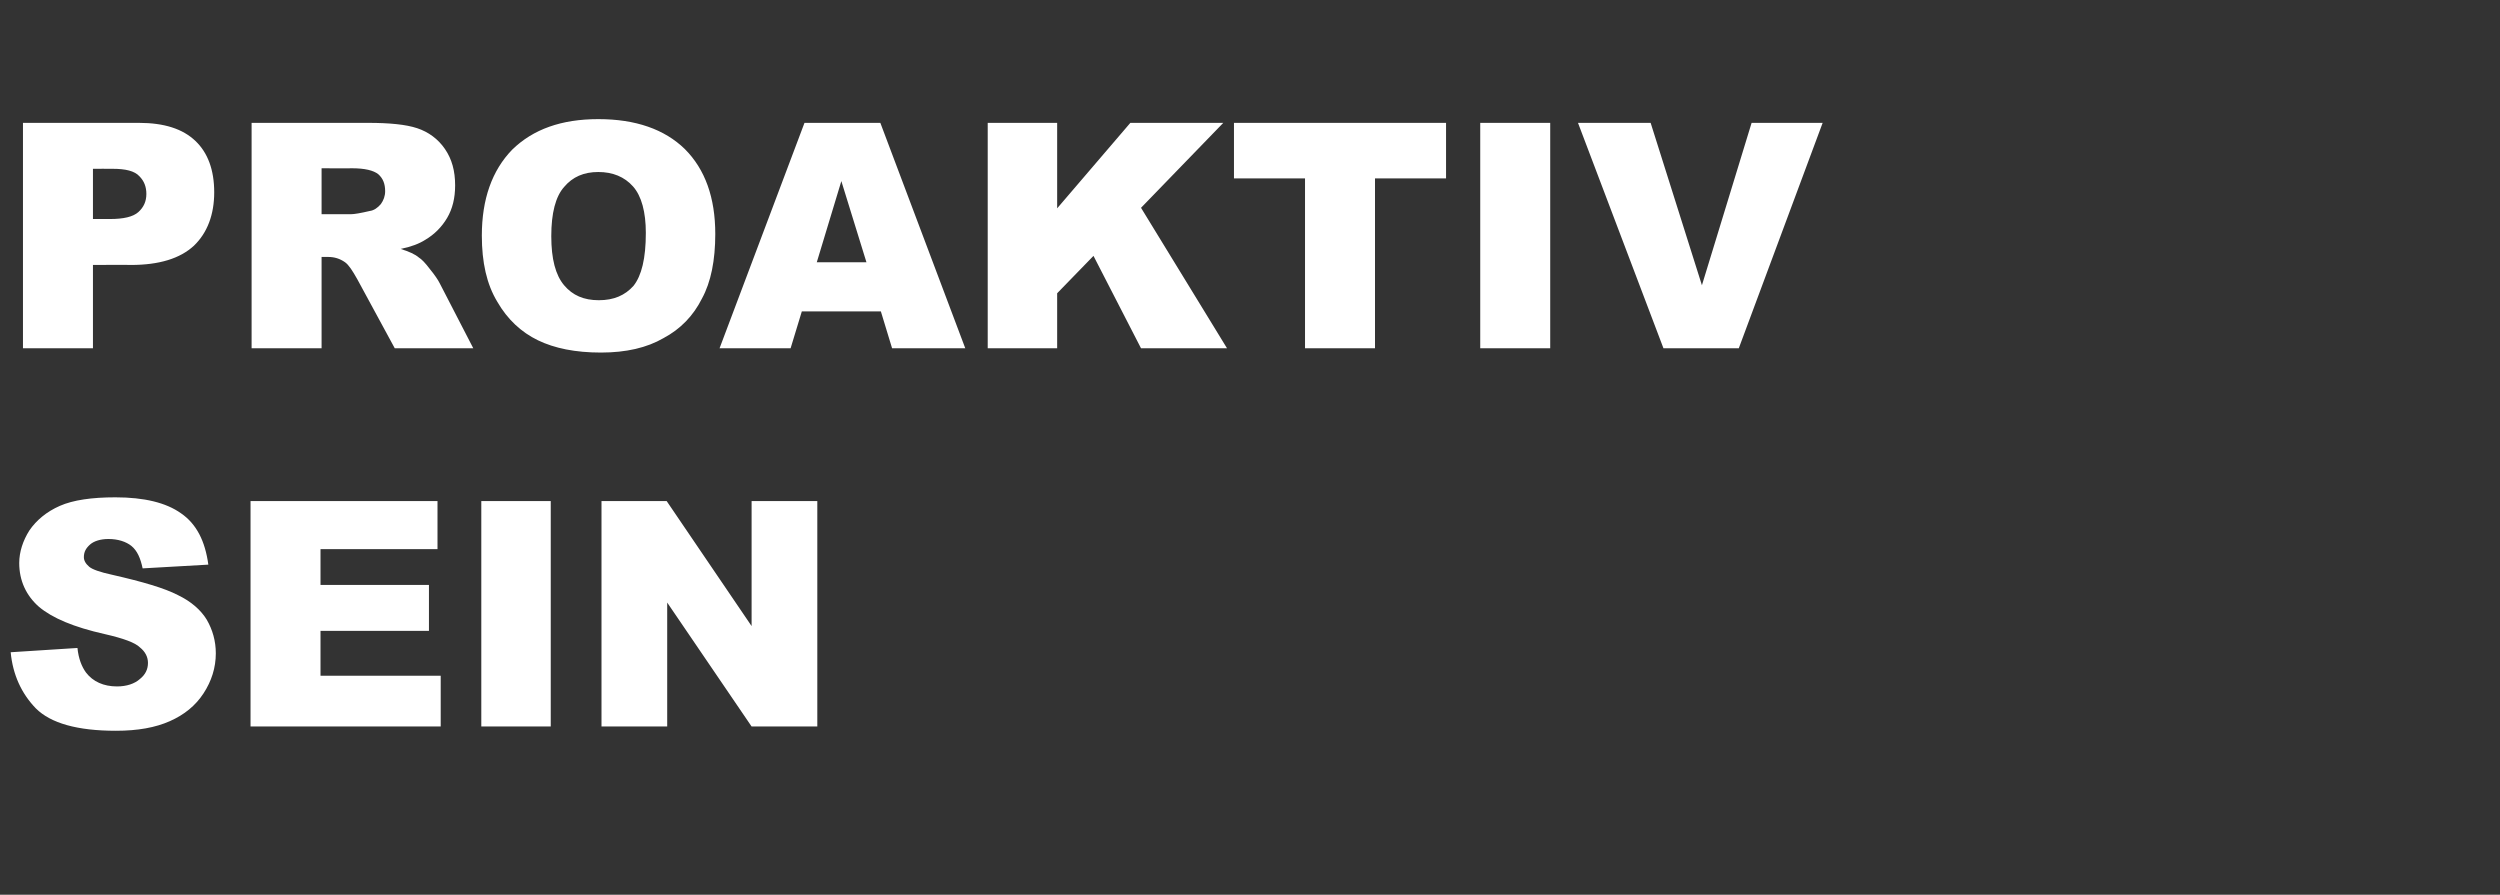
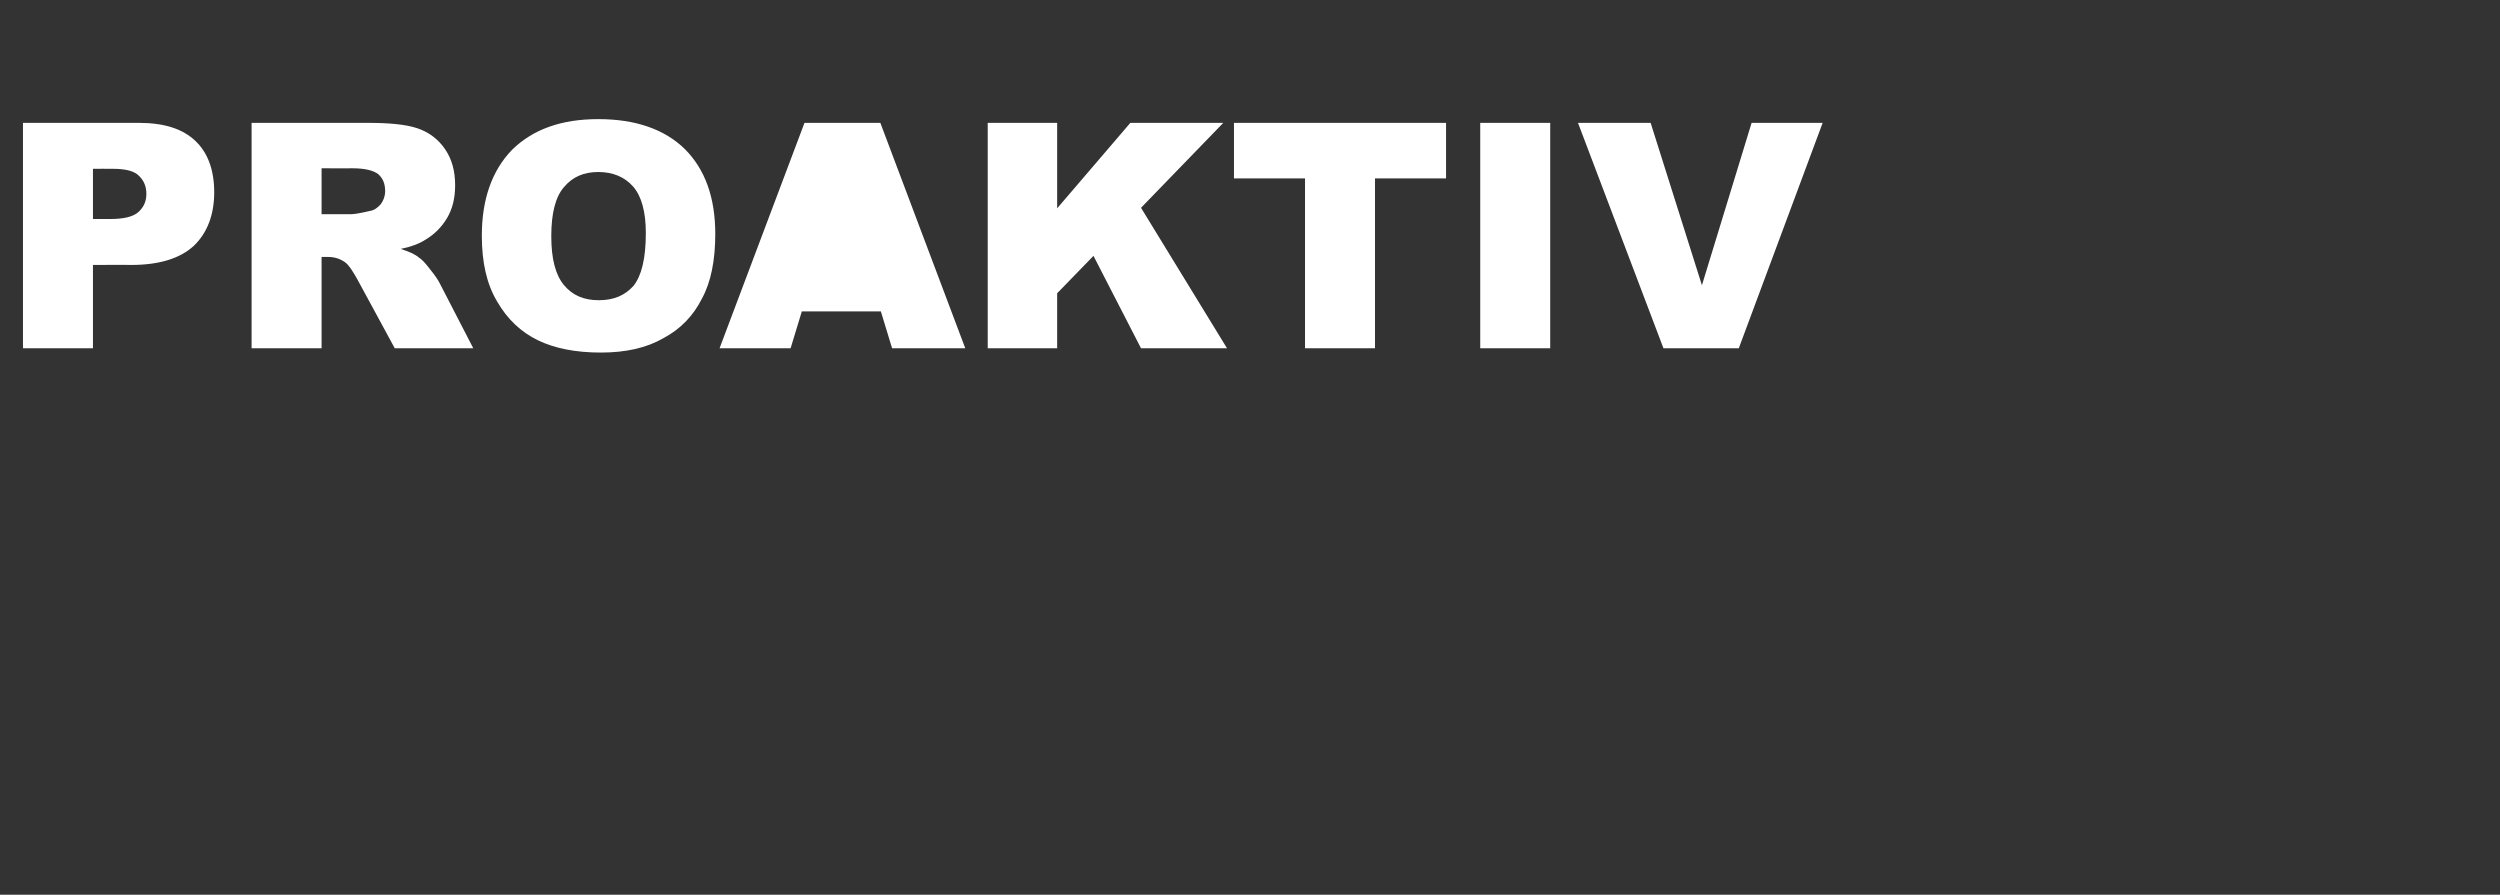
<svg xmlns="http://www.w3.org/2000/svg" version="1.1" width="468px" height="167.5px" viewBox="0 -23 468 167.5" style="top:-23px">
  <rect x="0" y="-23" width="468" height="167.5" fill="#333333" stroke="none" />
  <desc>Proaktiv sein</desc>
  <defs />
  <g id="Polygon212178">
-     <path d="M 2 99.1 C 2 99.1 14.5 98.3 14.5 98.3 C 14.7 100.3 15.3 101.8 16.1 102.9 C 17.4 104.6 19.4 105.5 21.9 105.5 C 23.7 105.5 25.2 105 26.2 104.1 C 27.2 103.3 27.7 102.3 27.7 101.1 C 27.7 100 27.2 99 26.2 98.2 C 25.3 97.3 23.1 96.5 19.6 95.7 C 13.8 94.4 9.8 92.7 7.3 90.6 C 4.9 88.5 3.6 85.7 3.6 82.4 C 3.6 80.3 4.3 78.2 5.5 76.3 C 6.8 74.4 8.7 72.8 11.2 71.7 C 13.7 70.6 17.2 70.1 21.6 70.1 C 27 70.1 31.1 71.1 33.9 73.1 C 36.8 75.1 38.4 78.3 39 82.7 C 39 82.7 26.7 83.4 26.7 83.4 C 26.3 81.5 25.7 80.1 24.6 79.2 C 23.6 78.4 22.1 77.9 20.3 77.9 C 18.8 77.9 17.6 78.3 16.9 78.9 C 16.1 79.6 15.7 80.3 15.7 81.3 C 15.7 81.9 16 82.5 16.7 83.1 C 17.3 83.6 18.7 84.1 21 84.6 C 26.7 85.9 30.8 87.1 33.3 88.4 C 35.8 89.6 37.6 91.2 38.7 93 C 39.8 94.9 40.4 97 40.4 99.3 C 40.4 102 39.6 104.5 38.1 106.8 C 36.6 109.1 34.5 110.8 31.8 112 C 29.1 113.2 25.8 113.8 21.7 113.8 C 14.5 113.8 9.5 112.4 6.7 109.6 C 4 106.8 2.4 103.3 2 99.1 Z M 46.9 70.8 L 81.9 70.8 L 81.9 79.8 L 60 79.8 L 60 86.5 L 80.3 86.5 L 80.3 95.1 L 60 95.1 L 60 103.5 L 82.5 103.5 L 82.5 113 L 46.9 113 L 46.9 70.8 Z M 90.1 70.8 L 103.1 70.8 L 103.1 113 L 90.1 113 L 90.1 70.8 Z M 112.6 70.8 L 124.8 70.8 L 140.7 94.2 L 140.7 70.8 L 153 70.8 L 153 113 L 140.7 113 L 124.9 89.8 L 124.9 113 L 112.6 113 L 112.6 70.8 Z " stroke="none" fill="#fff" />
-   </g>
+     </g>
  <g id="Polygon212177">
-     <path d="M 4.3 0 C 4.3 0 25.96 0 26 0 C 30.7 0 34.2 1.1 36.6 3.4 C 38.9 5.6 40.1 8.8 40.1 13 C 40.1 17.2 38.8 20.6 36.3 23 C 33.7 25.4 29.8 26.6 24.5 26.6 C 24.52 26.56 17.4 26.6 17.4 26.6 L 17.4 42.2 L 4.3 42.2 L 4.3 0 Z M 17.4 18 C 17.4 18 20.57 18.01 20.6 18 C 23.1 18 24.9 17.6 25.9 16.7 C 26.9 15.8 27.4 14.7 27.4 13.3 C 27.4 12 27 10.9 26.1 10 C 25.2 9 23.5 8.6 21.1 8.6 C 21.09 8.58 17.4 8.6 17.4 8.6 L 17.4 18 Z M 47.1 42.2 L 47.1 0 C 47.1 0 68.85 0 68.9 0 C 72.9 0 76 0.3 78.1 1 C 80.2 1.7 82 3 83.3 4.9 C 84.6 6.8 85.2 9 85.2 11.7 C 85.2 14.1 84.7 16.1 83.7 17.8 C 82.7 19.5 81.3 20.9 79.6 21.9 C 78.5 22.6 77 23.2 75 23.6 C 76.6 24.1 77.7 24.6 78.4 25.2 C 78.9 25.5 79.6 26.2 80.5 27.4 C 81.4 28.5 82 29.4 82.3 30 C 82.32 30 88.6 42.2 88.6 42.2 L 73.9 42.2 C 73.9 42.2 66.92 29.33 66.9 29.3 C 66 27.7 65.3 26.6 64.6 26.1 C 63.6 25.4 62.6 25.1 61.4 25.1 C 61.36 25.09 60.2 25.1 60.2 25.1 L 60.2 42.2 L 47.1 42.2 Z M 60.2 17.1 C 60.2 17.1 65.71 17.11 65.7 17.1 C 66.3 17.1 67.5 16.9 69.2 16.5 C 70 16.4 70.7 15.9 71.3 15.2 C 71.8 14.5 72.1 13.7 72.1 12.8 C 72.1 11.4 71.7 10.4 70.8 9.6 C 69.9 8.9 68.3 8.5 65.9 8.5 C 65.94 8.53 60.2 8.5 60.2 8.5 L 60.2 17.1 Z M 90.2 21.1 C 90.2 14.3 92.1 8.9 95.9 5 C 99.8 1.2 105.1 -0.7 112 -0.7 C 119 -0.7 124.4 1.2 128.2 4.9 C 132 8.7 133.9 14 133.9 20.8 C 133.9 25.7 133.1 29.8 131.4 32.9 C 129.8 36.1 127.4 38.6 124.2 40.3 C 121.1 42.1 117.2 43 112.5 43 C 107.7 43 103.8 42.2 100.7 40.7 C 97.6 39.2 95 36.8 93.1 33.5 C 91.1 30.2 90.2 26.1 90.2 21.1 Z M 103.2 21.2 C 103.2 25.5 104 28.5 105.6 30.4 C 107.2 32.3 109.3 33.2 112.1 33.2 C 114.9 33.2 117 32.3 118.6 30.5 C 120.1 28.6 120.9 25.4 120.9 20.6 C 120.9 16.7 120.1 13.7 118.5 11.9 C 116.9 10.1 114.7 9.2 112 9.2 C 109.3 9.2 107.2 10.1 105.6 12 C 104 13.8 103.2 16.9 103.2 21.2 Z M 164.9 35.3 L 150.1 35.3 L 148 42.2 L 134.7 42.2 L 150.6 0 L 164.8 0 L 180.7 42.2 L 167 42.2 L 164.9 35.3 Z M 162.2 26.1 L 157.5 10.9 L 152.9 26.1 L 162.2 26.1 Z M 184.9 0 L 197.9 0 L 197.9 16 L 211.6 0 L 229 0 L 213.6 15.9 L 229.7 42.2 L 213.6 42.2 L 204.7 24.9 L 197.9 31.9 L 197.9 42.2 L 184.9 42.2 L 184.9 0 Z M 231 0 L 270.7 0 L 270.7 10.4 L 257.4 10.4 L 257.4 42.2 L 244.3 42.2 L 244.3 10.4 L 231 10.4 L 231 0 Z M 277.1 0 L 290.2 0 L 290.2 42.2 L 277.1 42.2 L 277.1 0 Z M 295.4 0 L 309 0 L 318.6 30.4 L 327.9 0 L 341.2 0 L 325.5 42.2 L 311.4 42.2 L 295.4 0 Z " stroke="none" fill="#fff" />
+     <path d="M 4.3 0 C 4.3 0 25.96 0 26 0 C 30.7 0 34.2 1.1 36.6 3.4 C 38.9 5.6 40.1 8.8 40.1 13 C 40.1 17.2 38.8 20.6 36.3 23 C 33.7 25.4 29.8 26.6 24.5 26.6 C 24.52 26.56 17.4 26.6 17.4 26.6 L 17.4 42.2 L 4.3 42.2 L 4.3 0 Z M 17.4 18 C 17.4 18 20.57 18.01 20.6 18 C 23.1 18 24.9 17.6 25.9 16.7 C 26.9 15.8 27.4 14.7 27.4 13.3 C 27.4 12 27 10.9 26.1 10 C 25.2 9 23.5 8.6 21.1 8.6 C 21.09 8.58 17.4 8.6 17.4 8.6 L 17.4 18 Z M 47.1 42.2 L 47.1 0 C 47.1 0 68.85 0 68.9 0 C 72.9 0 76 0.3 78.1 1 C 80.2 1.7 82 3 83.3 4.9 C 84.6 6.8 85.2 9 85.2 11.7 C 85.2 14.1 84.7 16.1 83.7 17.8 C 82.7 19.5 81.3 20.9 79.6 21.9 C 78.5 22.6 77 23.2 75 23.6 C 76.6 24.1 77.7 24.6 78.4 25.2 C 78.9 25.5 79.6 26.2 80.5 27.4 C 81.4 28.5 82 29.4 82.3 30 C 82.32 30 88.6 42.2 88.6 42.2 L 73.9 42.2 C 73.9 42.2 66.92 29.33 66.9 29.3 C 66 27.7 65.3 26.6 64.6 26.1 C 63.6 25.4 62.6 25.1 61.4 25.1 C 61.36 25.09 60.2 25.1 60.2 25.1 L 60.2 42.2 L 47.1 42.2 Z M 60.2 17.1 C 60.2 17.1 65.71 17.11 65.7 17.1 C 66.3 17.1 67.5 16.9 69.2 16.5 C 70 16.4 70.7 15.9 71.3 15.2 C 71.8 14.5 72.1 13.7 72.1 12.8 C 72.1 11.4 71.7 10.4 70.8 9.6 C 69.9 8.9 68.3 8.5 65.9 8.5 C 65.94 8.53 60.2 8.5 60.2 8.5 L 60.2 17.1 Z M 90.2 21.1 C 90.2 14.3 92.1 8.9 95.9 5 C 99.8 1.2 105.1 -0.7 112 -0.7 C 119 -0.7 124.4 1.2 128.2 4.9 C 132 8.7 133.9 14 133.9 20.8 C 133.9 25.7 133.1 29.8 131.4 32.9 C 129.8 36.1 127.4 38.6 124.2 40.3 C 121.1 42.1 117.2 43 112.5 43 C 107.7 43 103.8 42.2 100.7 40.7 C 97.6 39.2 95 36.8 93.1 33.5 C 91.1 30.2 90.2 26.1 90.2 21.1 Z M 103.2 21.2 C 103.2 25.5 104 28.5 105.6 30.4 C 107.2 32.3 109.3 33.2 112.1 33.2 C 114.9 33.2 117 32.3 118.6 30.5 C 120.1 28.6 120.9 25.4 120.9 20.6 C 120.9 16.7 120.1 13.7 118.5 11.9 C 116.9 10.1 114.7 9.2 112 9.2 C 109.3 9.2 107.2 10.1 105.6 12 C 104 13.8 103.2 16.9 103.2 21.2 Z M 164.9 35.3 L 150.1 35.3 L 148 42.2 L 134.7 42.2 L 150.6 0 L 164.8 0 L 180.7 42.2 L 167 42.2 L 164.9 35.3 Z M 162.2 26.1 L 152.9 26.1 L 162.2 26.1 Z M 184.9 0 L 197.9 0 L 197.9 16 L 211.6 0 L 229 0 L 213.6 15.9 L 229.7 42.2 L 213.6 42.2 L 204.7 24.9 L 197.9 31.9 L 197.9 42.2 L 184.9 42.2 L 184.9 0 Z M 231 0 L 270.7 0 L 270.7 10.4 L 257.4 10.4 L 257.4 42.2 L 244.3 42.2 L 244.3 10.4 L 231 10.4 L 231 0 Z M 277.1 0 L 290.2 0 L 290.2 42.2 L 277.1 42.2 L 277.1 0 Z M 295.4 0 L 309 0 L 318.6 30.4 L 327.9 0 L 341.2 0 L 325.5 42.2 L 311.4 42.2 L 295.4 0 Z " stroke="none" fill="#fff" />
  </g>
</svg>